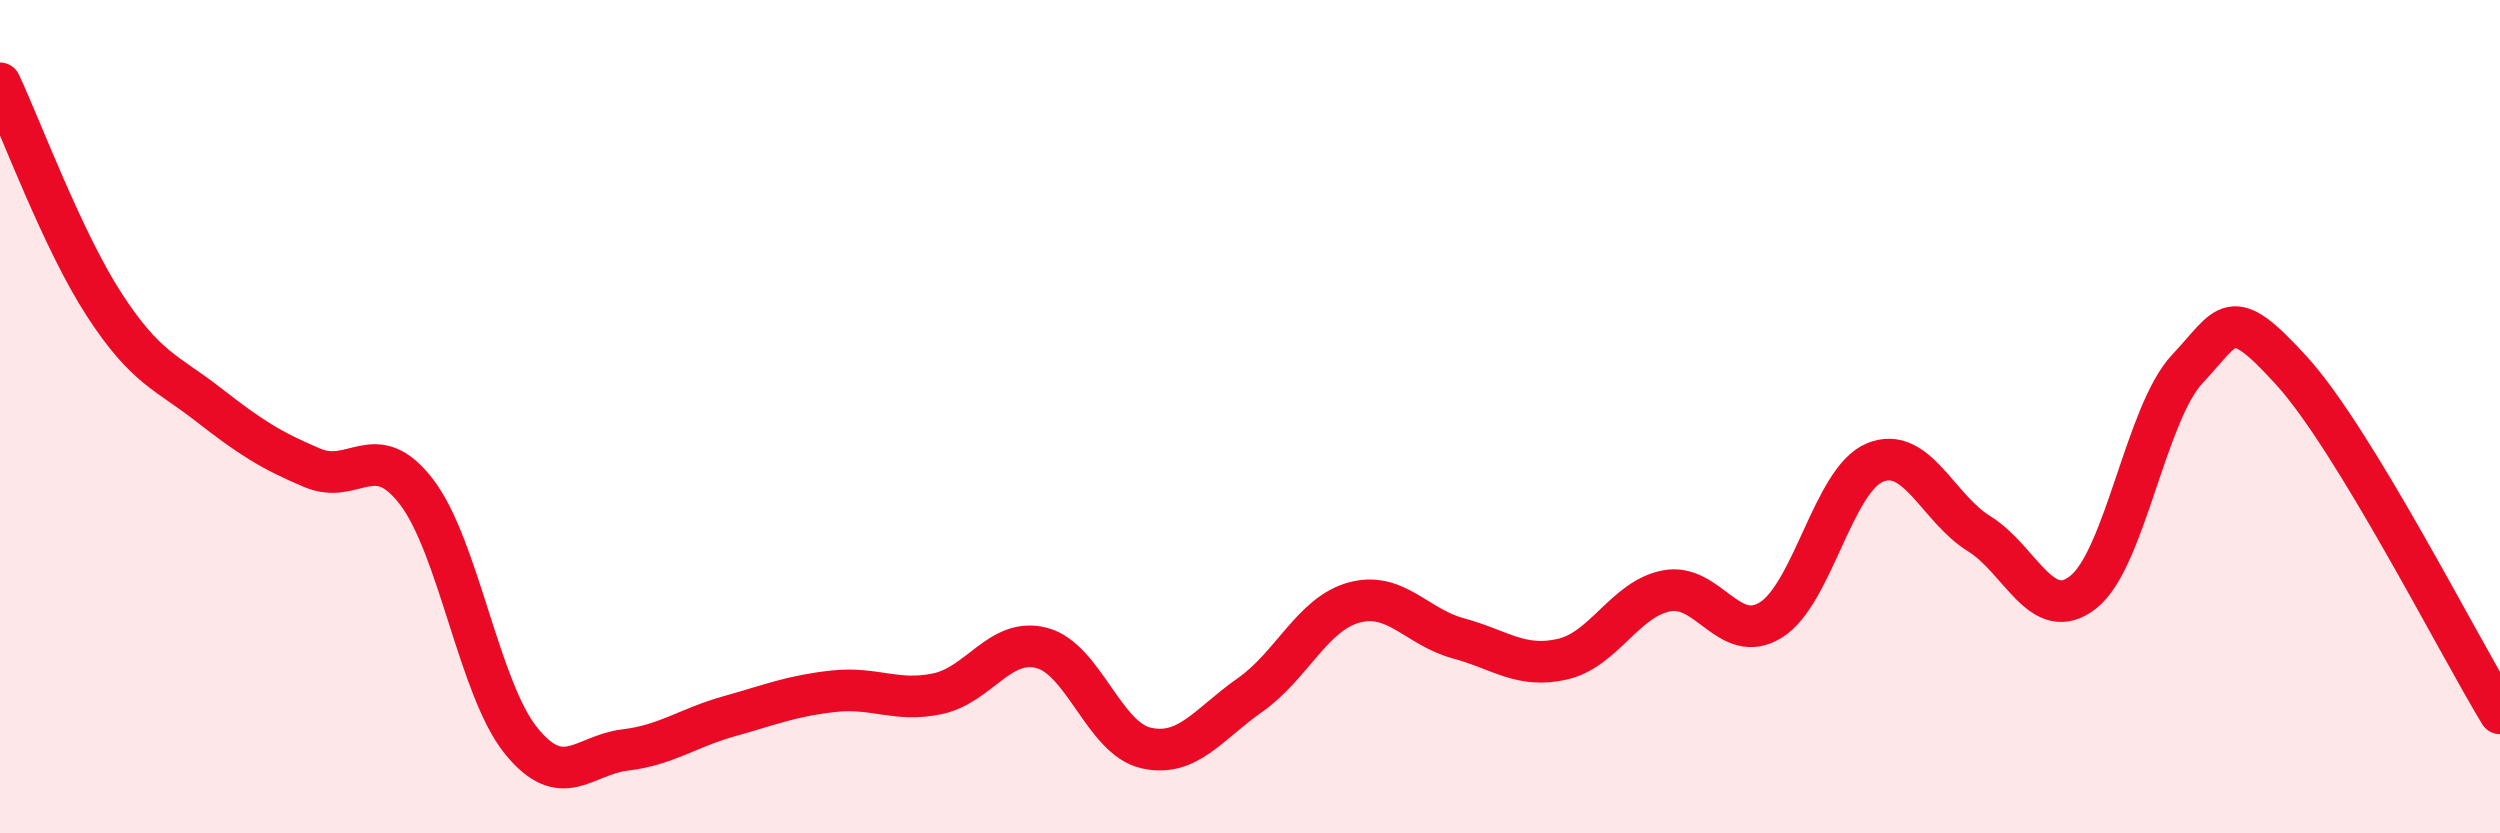
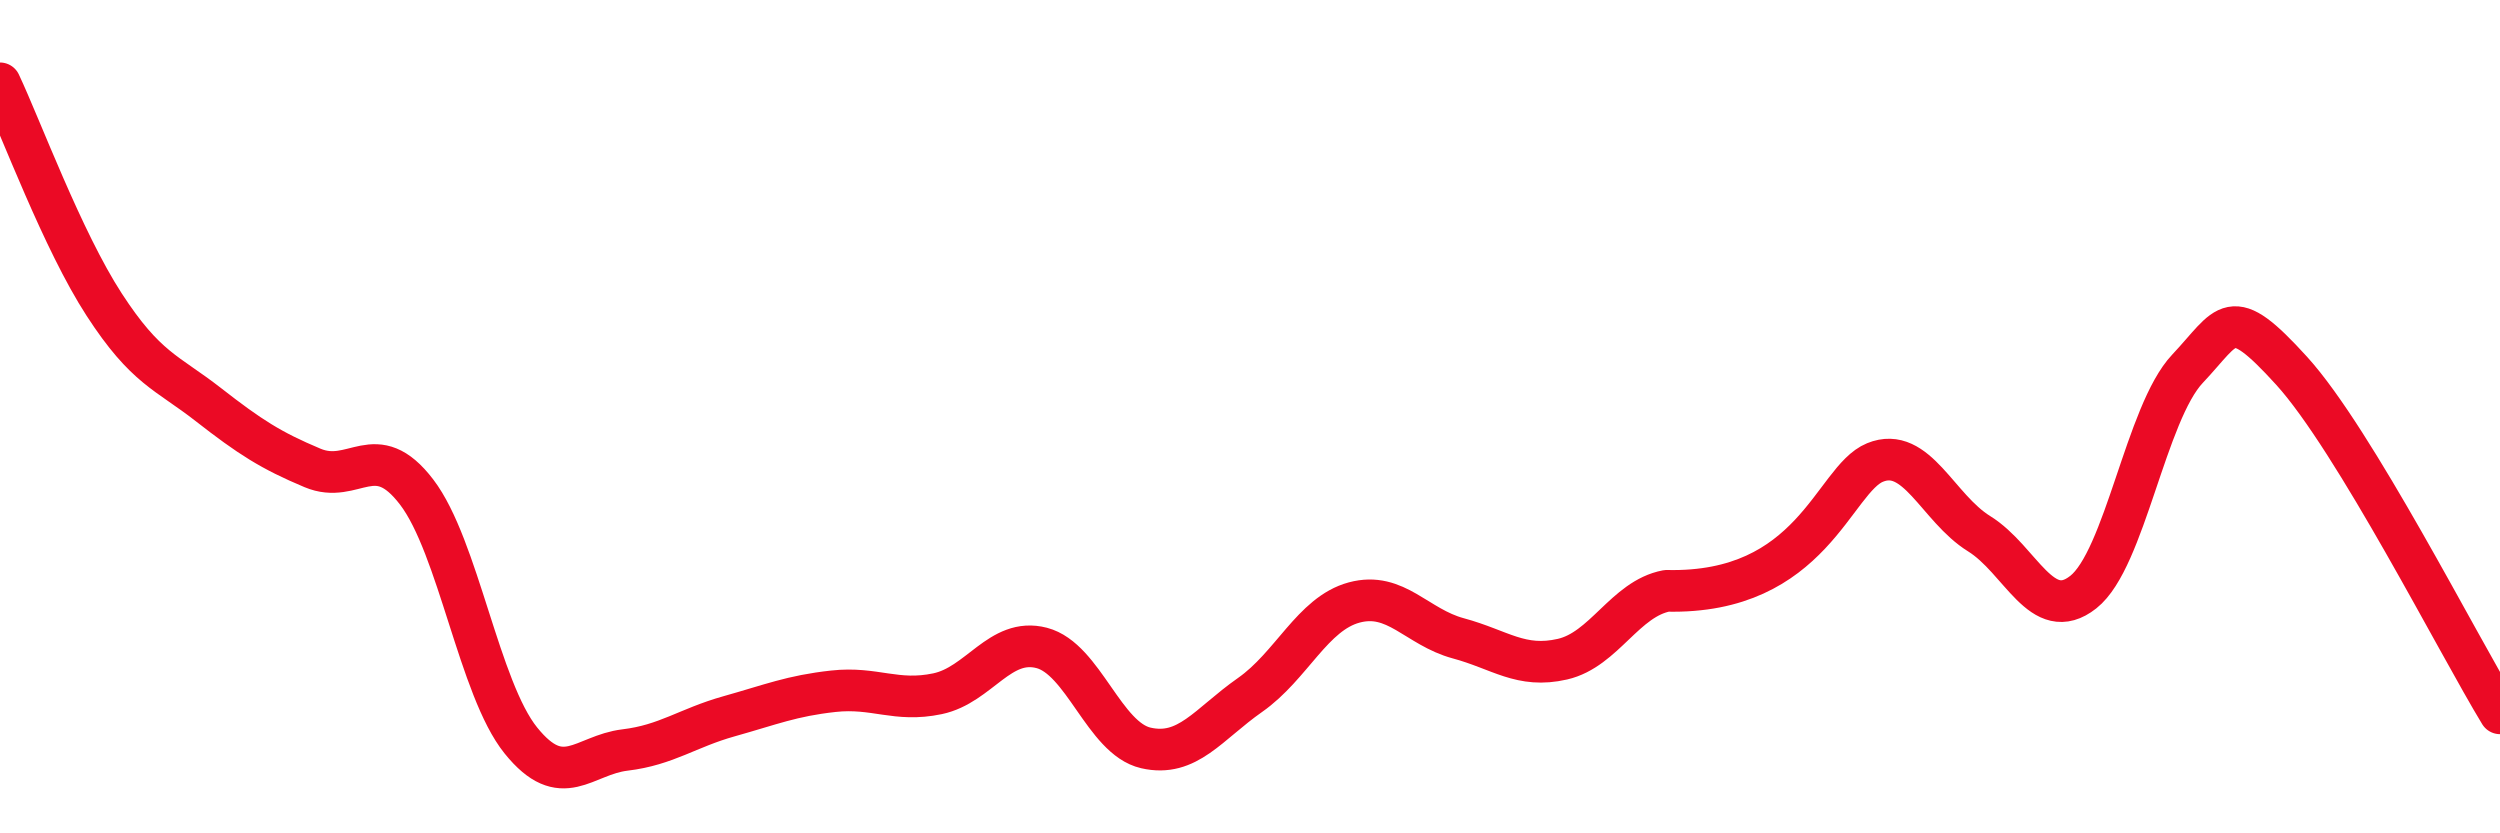
<svg xmlns="http://www.w3.org/2000/svg" width="60" height="20" viewBox="0 0 60 20">
-   <path d="M 0,2 C 0.5,3.06 1.5,5.77 2.5,7.31 C 3.5,8.85 4,8.93 5,9.71 C 6,10.49 6.5,10.81 7.5,11.23 C 8.5,11.65 9,10.5 10,11.81 C 11,13.12 11.5,16.53 12.5,17.77 C 13.5,19.01 14,18.12 15,18 C 16,17.88 16.5,17.47 17.5,17.19 C 18.5,16.91 19,16.7 20,16.59 C 21,16.48 21.5,16.86 22.5,16.65 C 23.5,16.44 24,15.29 25,15.55 C 26,15.81 26.5,17.72 27.5,17.95 C 28.5,18.18 29,17.38 30,16.68 C 31,15.98 31.5,14.73 32.5,14.46 C 33.5,14.19 34,15.05 35,15.32 C 36,15.59 36.5,16.05 37.5,15.82 C 38.5,15.59 39,14.37 40,14.18 C 41,13.99 41.5,15.5 42.5,14.88 C 43.5,14.26 44,11.51 45,11.1 C 46,10.69 46.5,12.19 47.5,12.81 C 48.5,13.43 49,15 50,14.21 C 51,13.42 51.5,9.91 52.5,8.85 C 53.5,7.79 53.5,7.25 55,8.9 C 56.5,10.55 59,15.48 60,17.12L60 20L0 20Z" fill="#EB0A25" opacity="0.1" stroke-linecap="round" stroke-linejoin="round" />
-   <path d="M 0,2 C 0.5,3.06 1.5,5.77 2.5,7.31 C 3.5,8.85 4,8.93 5,9.71 C 6,10.49 6.5,10.81 7.5,11.23 C 8.5,11.65 9,10.5 10,11.81 C 11,13.12 11.5,16.53 12.5,17.77 C 13.5,19.01 14,18.12 15,18 C 16,17.88 16.5,17.47 17.5,17.19 C 18.5,16.91 19,16.7 20,16.59 C 21,16.48 21.5,16.86 22.5,16.65 C 23.5,16.44 24,15.29 25,15.55 C 26,15.81 26.5,17.72 27.5,17.95 C 28.5,18.18 29,17.38 30,16.68 C 31,15.98 31.5,14.73 32.5,14.46 C 33.5,14.19 34,15.05 35,15.32 C 36,15.59 36.5,16.05 37.5,15.82 C 38.5,15.59 39,14.37 40,14.18 C 41,13.99 41.5,15.5 42.5,14.88 C 43.5,14.26 44,11.51 45,11.1 C 46,10.69 46.5,12.19 47.5,12.81 C 48.5,13.43 49,15 50,14.21 C 51,13.42 51.5,9.91 52.5,8.85 C 53.5,7.79 53.5,7.25 55,8.9 C 56.5,10.55 59,15.48 60,17.12" stroke="#EB0A25" stroke-width="1" fill="none" stroke-linecap="round" stroke-linejoin="round" />
+   <path d="M 0,2 C 0.5,3.06 1.5,5.77 2.5,7.31 C 3.5,8.85 4,8.93 5,9.71 C 6,10.49 6.5,10.81 7.5,11.23 C 8.5,11.65 9,10.5 10,11.81 C 11,13.12 11.5,16.53 12.5,17.77 C 13.5,19.01 14,18.12 15,18 C 16,17.88 16.5,17.47 17.5,17.19 C 18.5,16.91 19,16.7 20,16.59 C 21,16.48 21.5,16.86 22.5,16.65 C 23.5,16.44 24,15.29 25,15.55 C 26,15.81 26.5,17.72 27.5,17.95 C 28.5,18.18 29,17.38 30,16.68 C 31,15.98 31.5,14.73 32.5,14.46 C 33.5,14.19 34,15.05 35,15.32 C 36,15.59 36.5,16.05 37.5,15.82 C 38.5,15.59 39,14.37 40,14.18 C 43.5,14.26 44,11.51 45,11.1 C 46,10.69 46.5,12.19 47.5,12.81 C 48.5,13.43 49,15 50,14.21 C 51,13.42 51.5,9.91 52.5,8.85 C 53.5,7.79 53.5,7.25 55,8.9 C 56.5,10.55 59,15.48 60,17.12" stroke="#EB0A25" stroke-width="1" fill="none" stroke-linecap="round" stroke-linejoin="round" />
</svg>